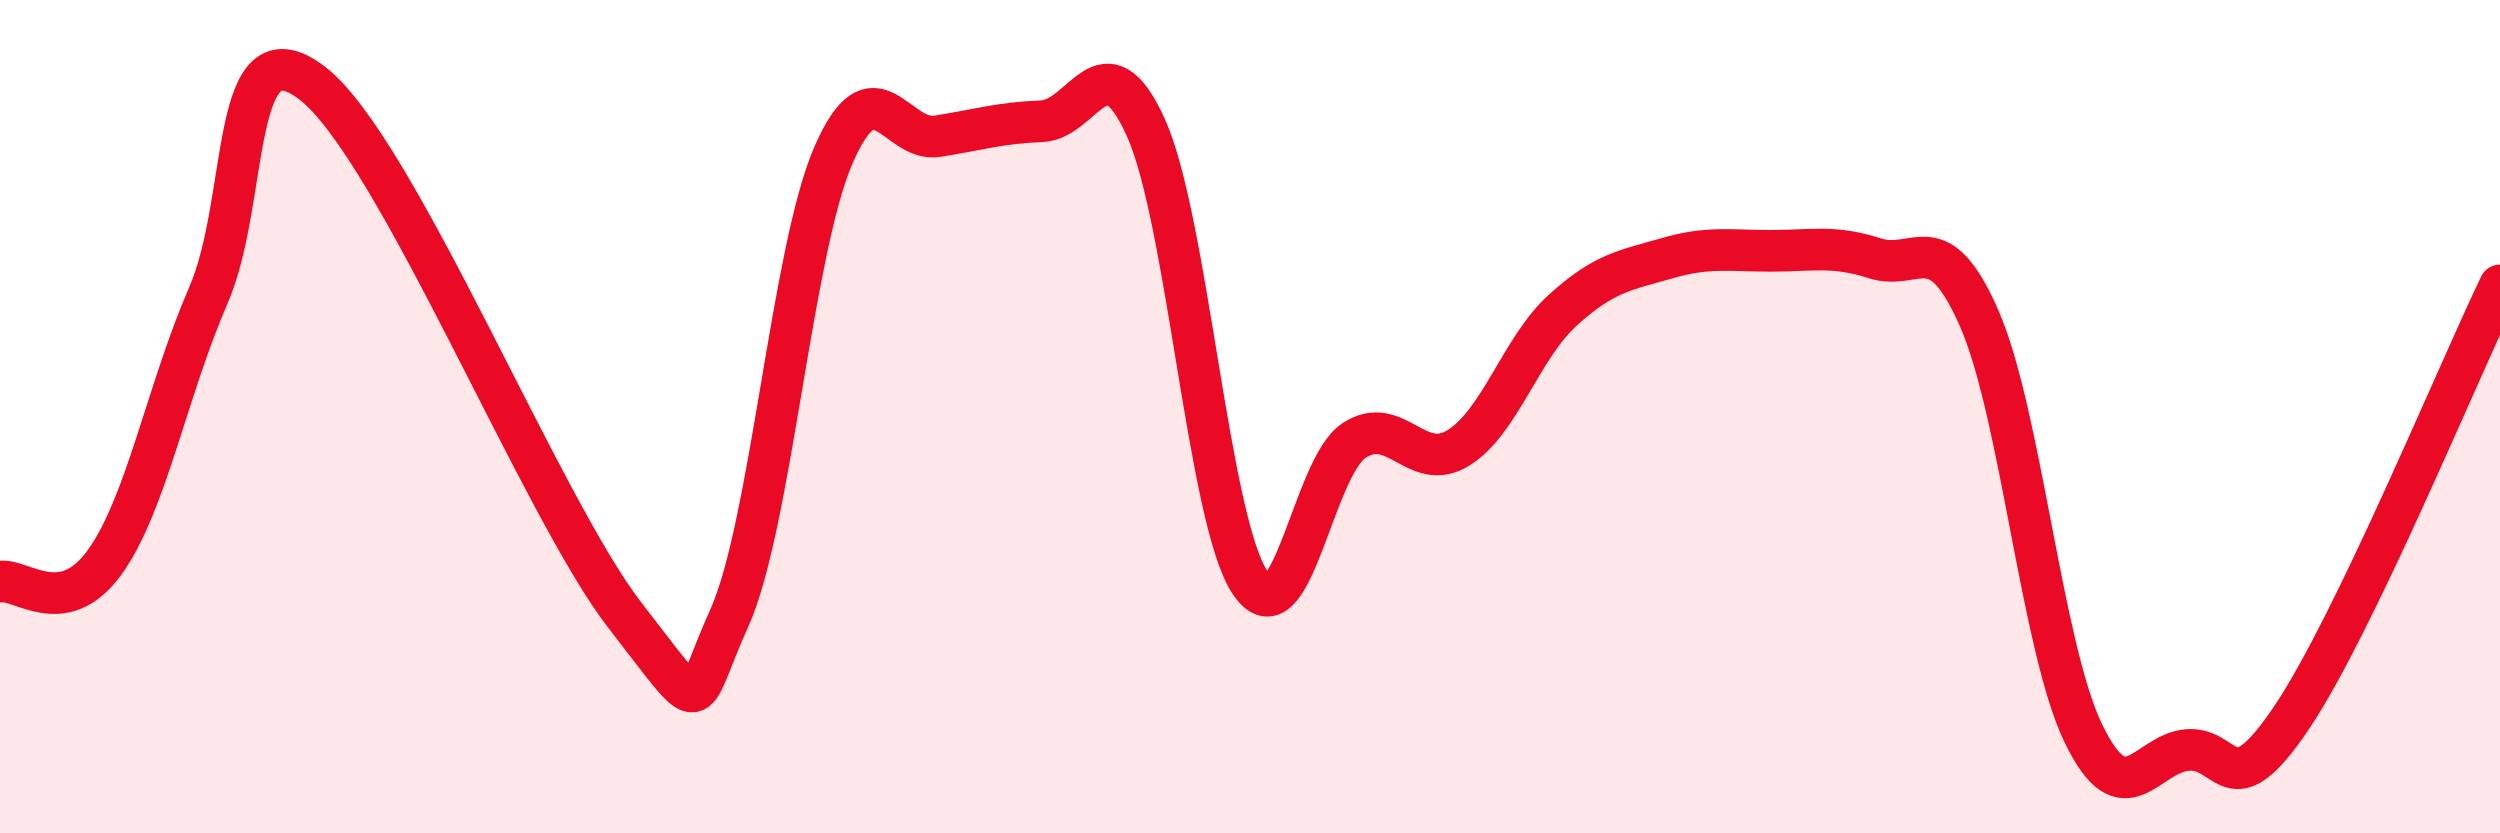
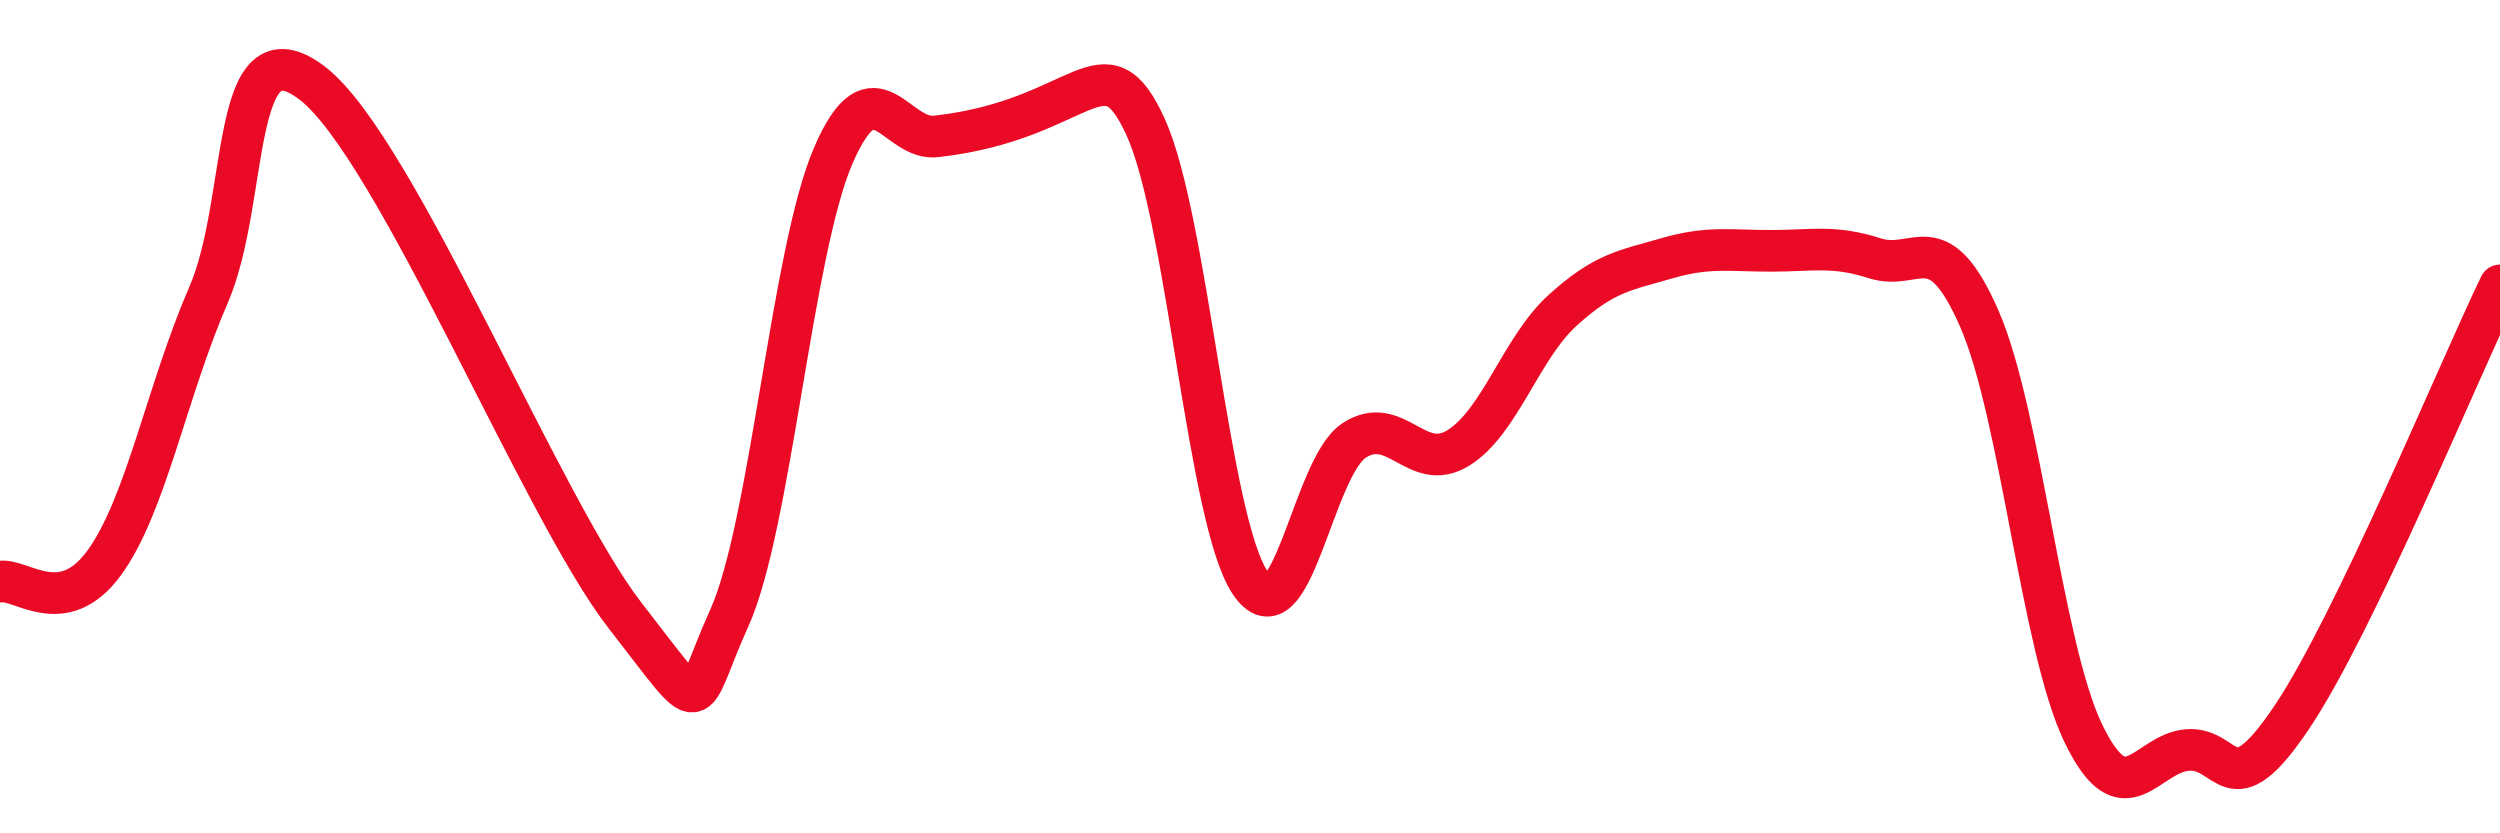
<svg xmlns="http://www.w3.org/2000/svg" width="60" height="20" viewBox="0 0 60 20">
-   <path d="M 0,13.96 C 0.5,13.87 1.5,14.88 2.5,13.51 C 3.5,12.14 4,9.39 5,7.09 C 6,4.79 5.5,0.46 7.5,2 C 9.5,3.54 13,12.2 15,14.77 C 17,17.34 16.5,17.05 17.5,14.84 C 18.5,12.63 19,6.04 20,3.73 C 21,1.42 21.5,3.43 22.5,3.27 C 23.5,3.11 24,2.95 25,2.91 C 26,2.87 26.5,0.85 27.5,3.06 C 28.5,5.27 29,12.48 30,13.98 C 31,15.48 31.5,11.22 32.5,10.57 C 33.5,9.92 34,11.37 35,10.75 C 36,10.13 36.5,8.36 37.5,7.45 C 38.5,6.54 39,6.49 40,6.2 C 41,5.91 41.5,6.02 42.5,6.02 C 43.5,6.02 44,5.88 45,6.2 C 46,6.52 46.5,5.36 47.5,7.64 C 48.5,9.92 49,15.53 50,17.6 C 51,19.67 51.5,18.08 52.5,18 C 53.5,17.92 53.5,19.45 55,17.22 C 56.5,14.99 59,8.92 60,6.85L60 20L0 20Z" fill="#EB0A25" opacity="0.1" stroke-linecap="round" stroke-linejoin="round" />
-   <path d="M 0,13.96 C 0.5,13.87 1.5,14.88 2.5,13.51 C 3.5,12.14 4,9.39 5,7.09 C 6,4.79 5.5,0.46 7.5,2 C 9.5,3.54 13,12.2 15,14.77 C 17,17.34 16.5,17.05 17.5,14.84 C 18.5,12.63 19,6.04 20,3.73 C 21,1.42 21.5,3.43 22.5,3.27 C 23.5,3.11 24,2.95 25,2.91 C 26,2.87 26.5,0.85 27.5,3.06 C 28.5,5.27 29,12.48 30,13.98 C 31,15.48 31.5,11.22 32.5,10.57 C 33.5,9.92 34,11.37 35,10.75 C 36,10.13 36.5,8.36 37.5,7.45 C 38.5,6.54 39,6.49 40,6.2 C 41,5.91 41.5,6.02 42.5,6.02 C 43.5,6.02 44,5.88 45,6.2 C 46,6.52 46.5,5.36 47.5,7.64 C 48.5,9.92 49,15.53 50,17.6 C 51,19.67 51.5,18.08 52.5,18 C 53.5,17.92 53.5,19.45 55,17.22 C 56.5,14.99 59,8.92 60,6.85" stroke="#EB0A25" stroke-width="1" fill="none" stroke-linecap="round" stroke-linejoin="round" />
+   <path d="M 0,13.96 C 0.5,13.87 1.5,14.88 2.5,13.51 C 3.5,12.14 4,9.39 5,7.09 C 6,4.79 5.5,0.46 7.5,2 C 9.5,3.54 13,12.2 15,14.77 C 17,17.34 16.5,17.05 17.5,14.84 C 18.5,12.63 19,6.04 20,3.73 C 21,1.42 21.5,3.43 22.5,3.27 C 26,2.87 26.5,0.85 27.5,3.06 C 28.5,5.27 29,12.48 30,13.98 C 31,15.48 31.5,11.22 32.5,10.57 C 33.5,9.92 34,11.37 35,10.75 C 36,10.13 36.5,8.36 37.5,7.45 C 38.5,6.54 39,6.49 40,6.2 C 41,5.91 41.5,6.02 42.5,6.02 C 43.5,6.02 44,5.88 45,6.2 C 46,6.52 46.5,5.36 47.5,7.64 C 48.5,9.92 49,15.53 50,17.6 C 51,19.67 51.5,18.08 52.5,18 C 53.5,17.92 53.5,19.45 55,17.22 C 56.5,14.99 59,8.92 60,6.85" stroke="#EB0A25" stroke-width="1" fill="none" stroke-linecap="round" stroke-linejoin="round" />
</svg>